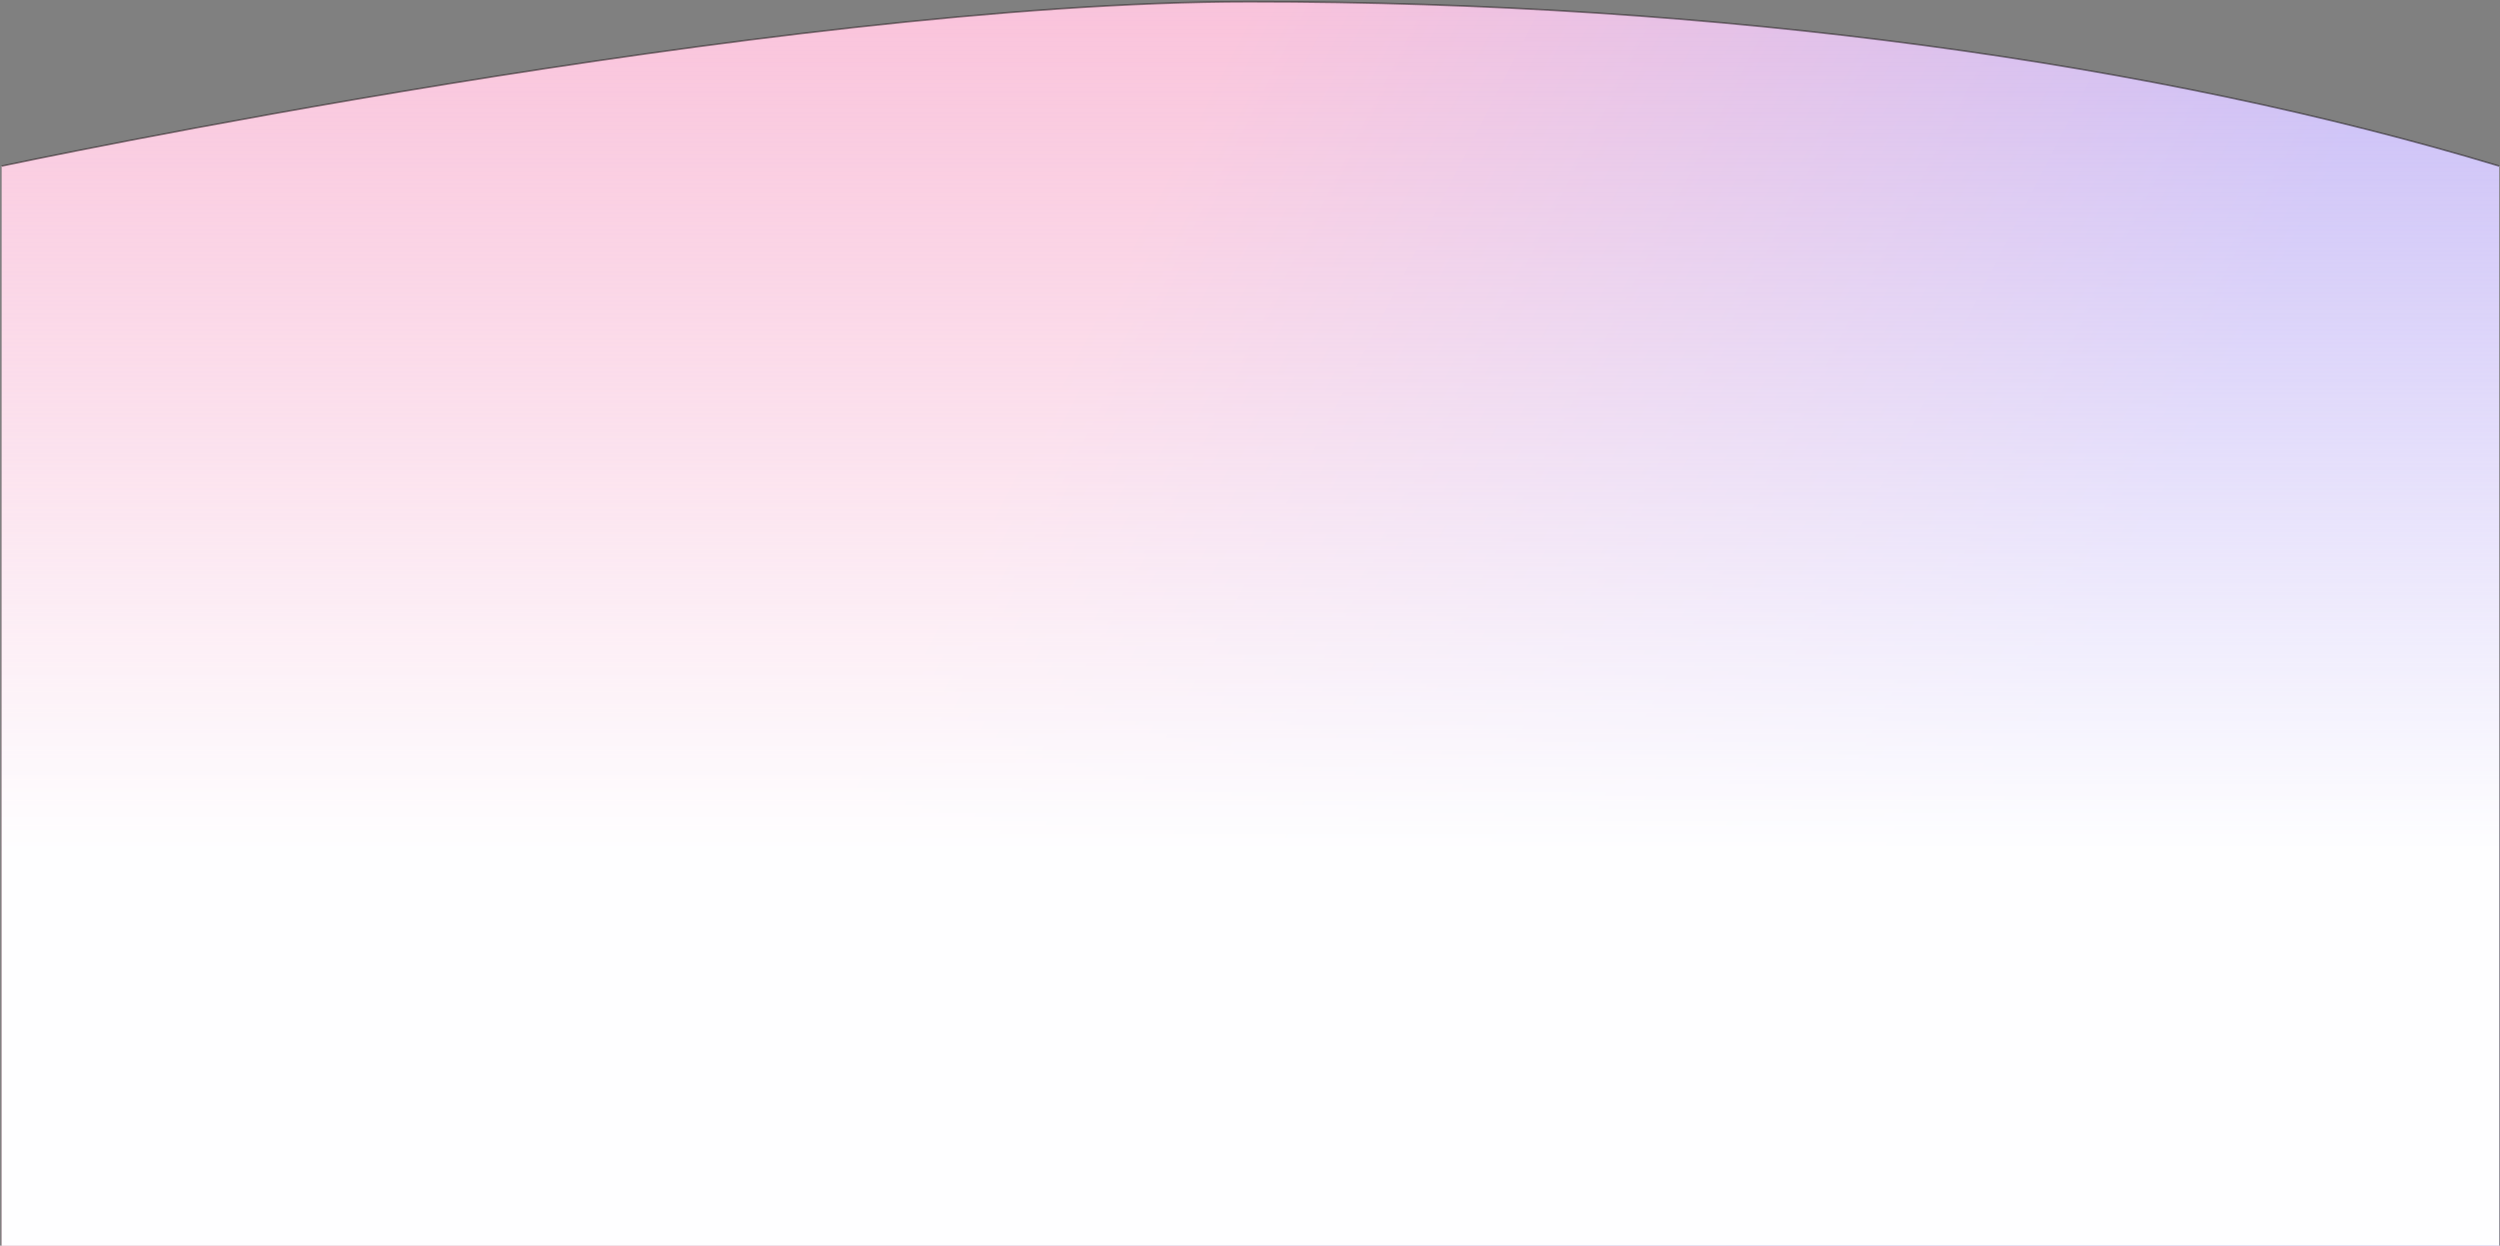
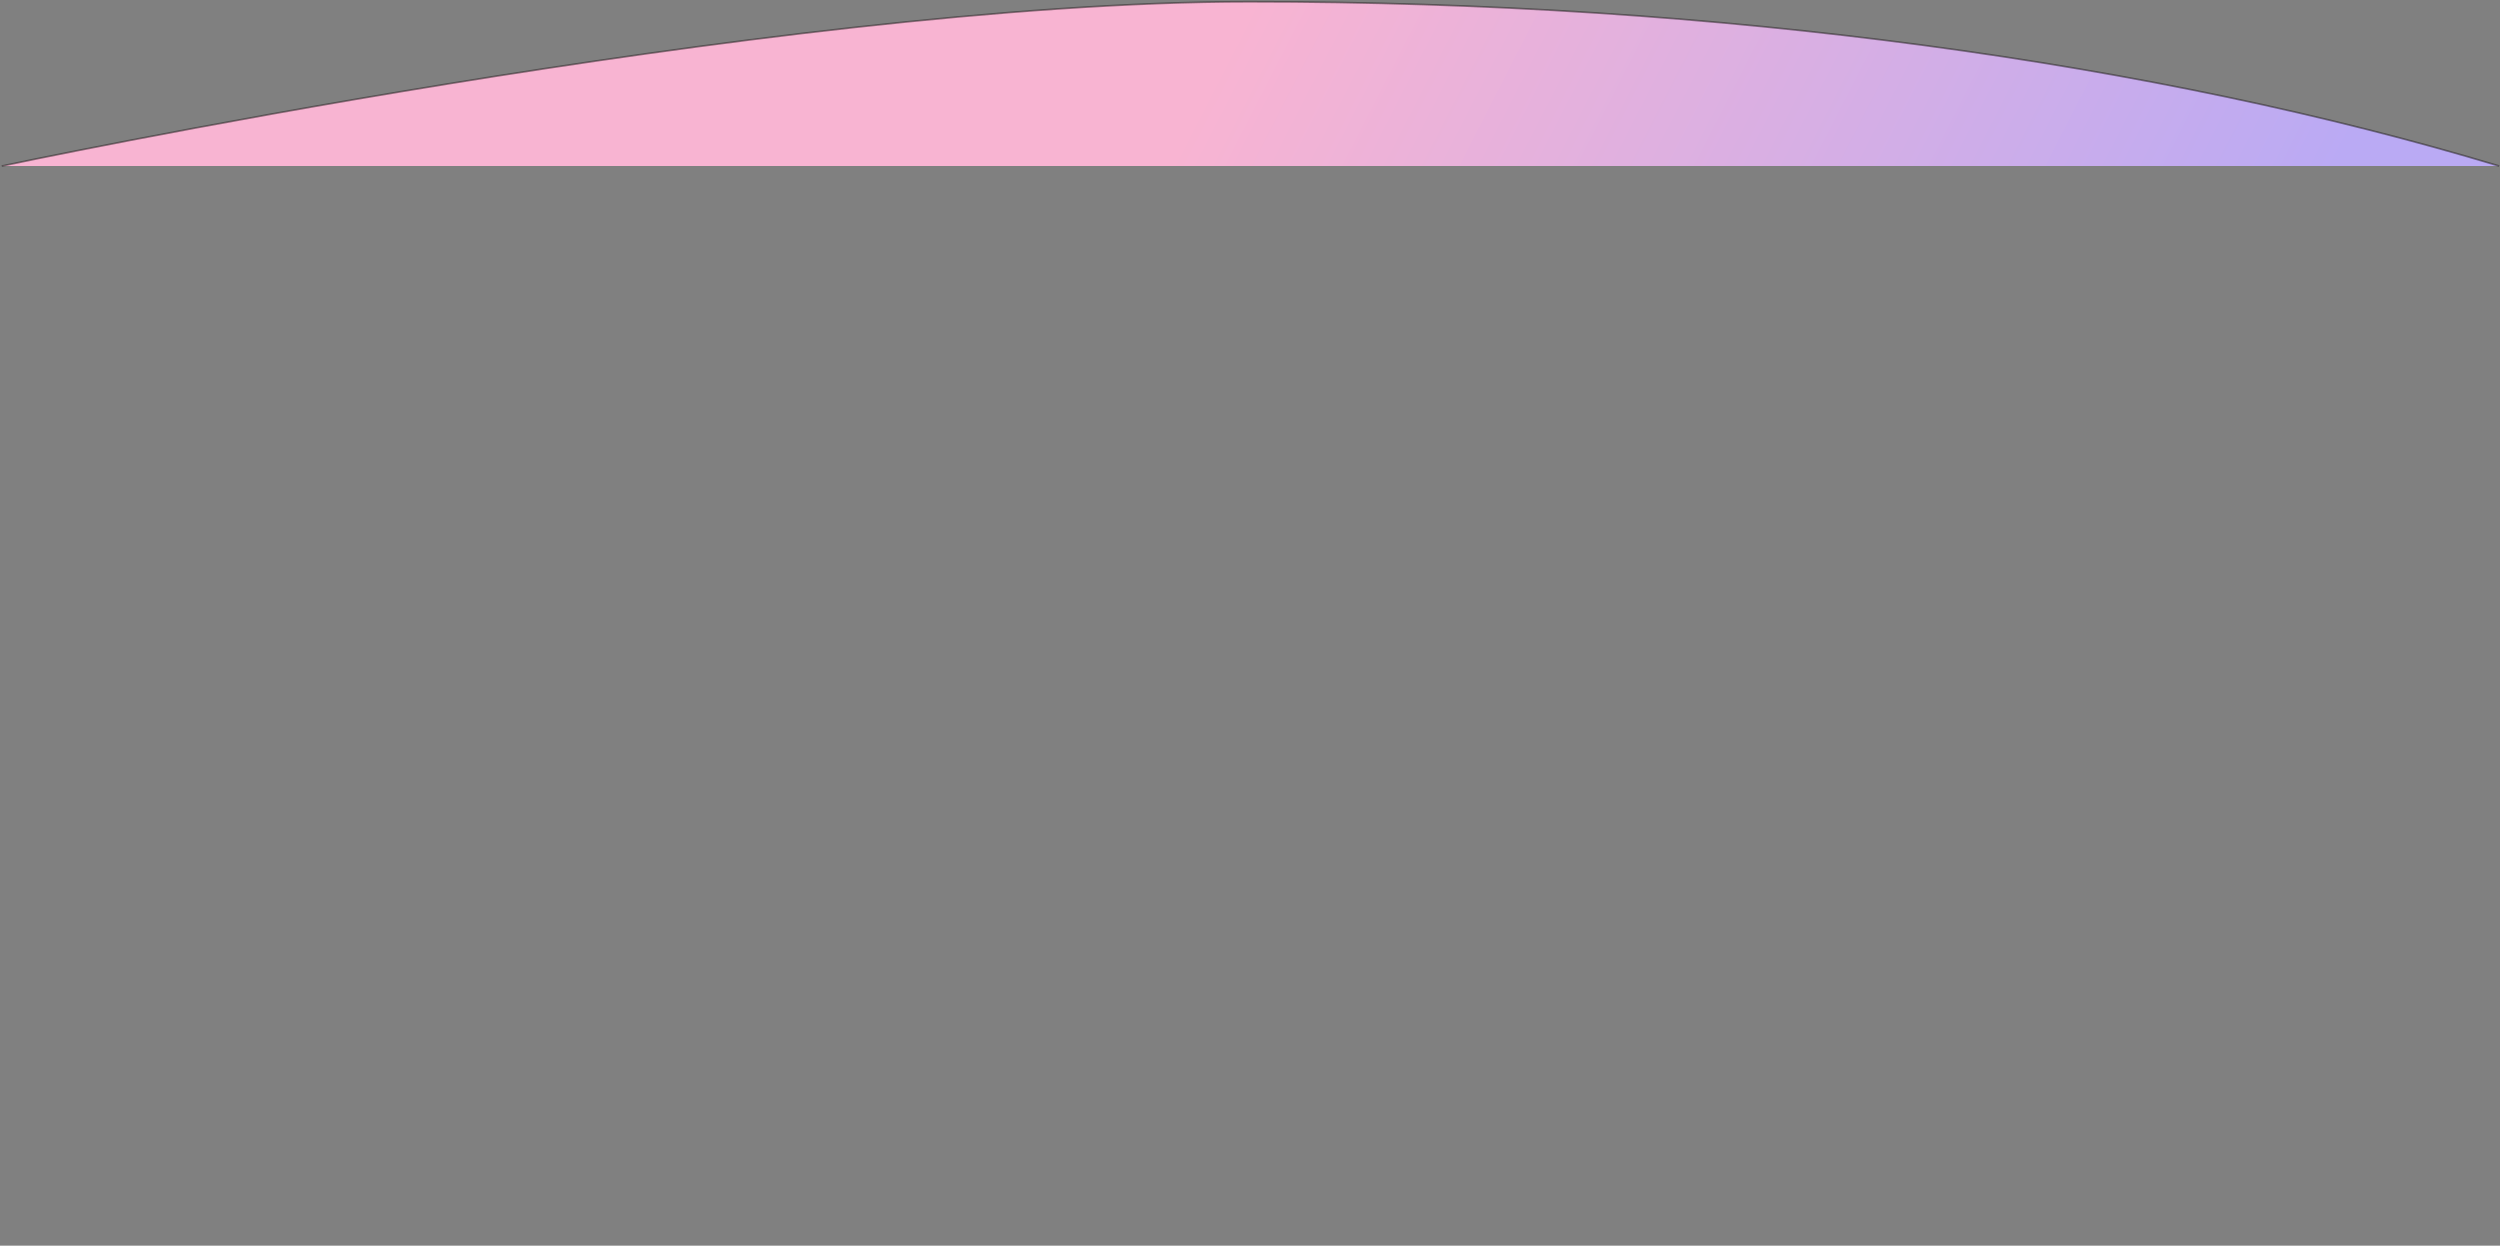
<svg xmlns="http://www.w3.org/2000/svg" fill="none" viewBox="0 0 1441 718">
  <rect x="0" y="0" width="1441" height="718" fill="#808080" stroke="none" />
-   <path fill="url(#paint0_linear_1021_9317)" d="M1 95.7S447.3 1 720 1s524.5 35.5 720.5 94.7V718H1V95.7Z" />
-   <path fill="url(#paint1_linear_1021_9317)" d="M1 95.7S447.3 1 720 1s524.5 35.5 720.5 94.7V718H1V95.7Z" />
+   <path fill="url(#paint0_linear_1021_9317)" d="M1 95.7S447.3 1 720 1s524.5 35.5 720.5 94.7V718V95.7Z" />
  <path stroke="#221F1F" stroke-opacity=".5" d="M1 95.7S447.3 1 720 1s524.5 35.5 720.5 94.7" />
  <defs>
    <linearGradient id="paint0_linear_1021_9317" x1="1255.5" x2="720.8" y1="275.5" y2="1" gradientUnits="userSpaceOnUse">
      <stop stop-color="#BAAAF4" />
      <stop offset="1" stop-color="#F8B4D2" />
    </linearGradient>
    <linearGradient id="paint1_linear_1021_9317" x1="720.8" x2="720.8" y1="491.5" y2="1" gradientUnits="userSpaceOnUse">
      <stop stop-color="#FEFEFF" />
      <stop offset="1" stop-color="#FEFEFF" stop-opacity=".2" />
    </linearGradient>
  </defs>
</svg>